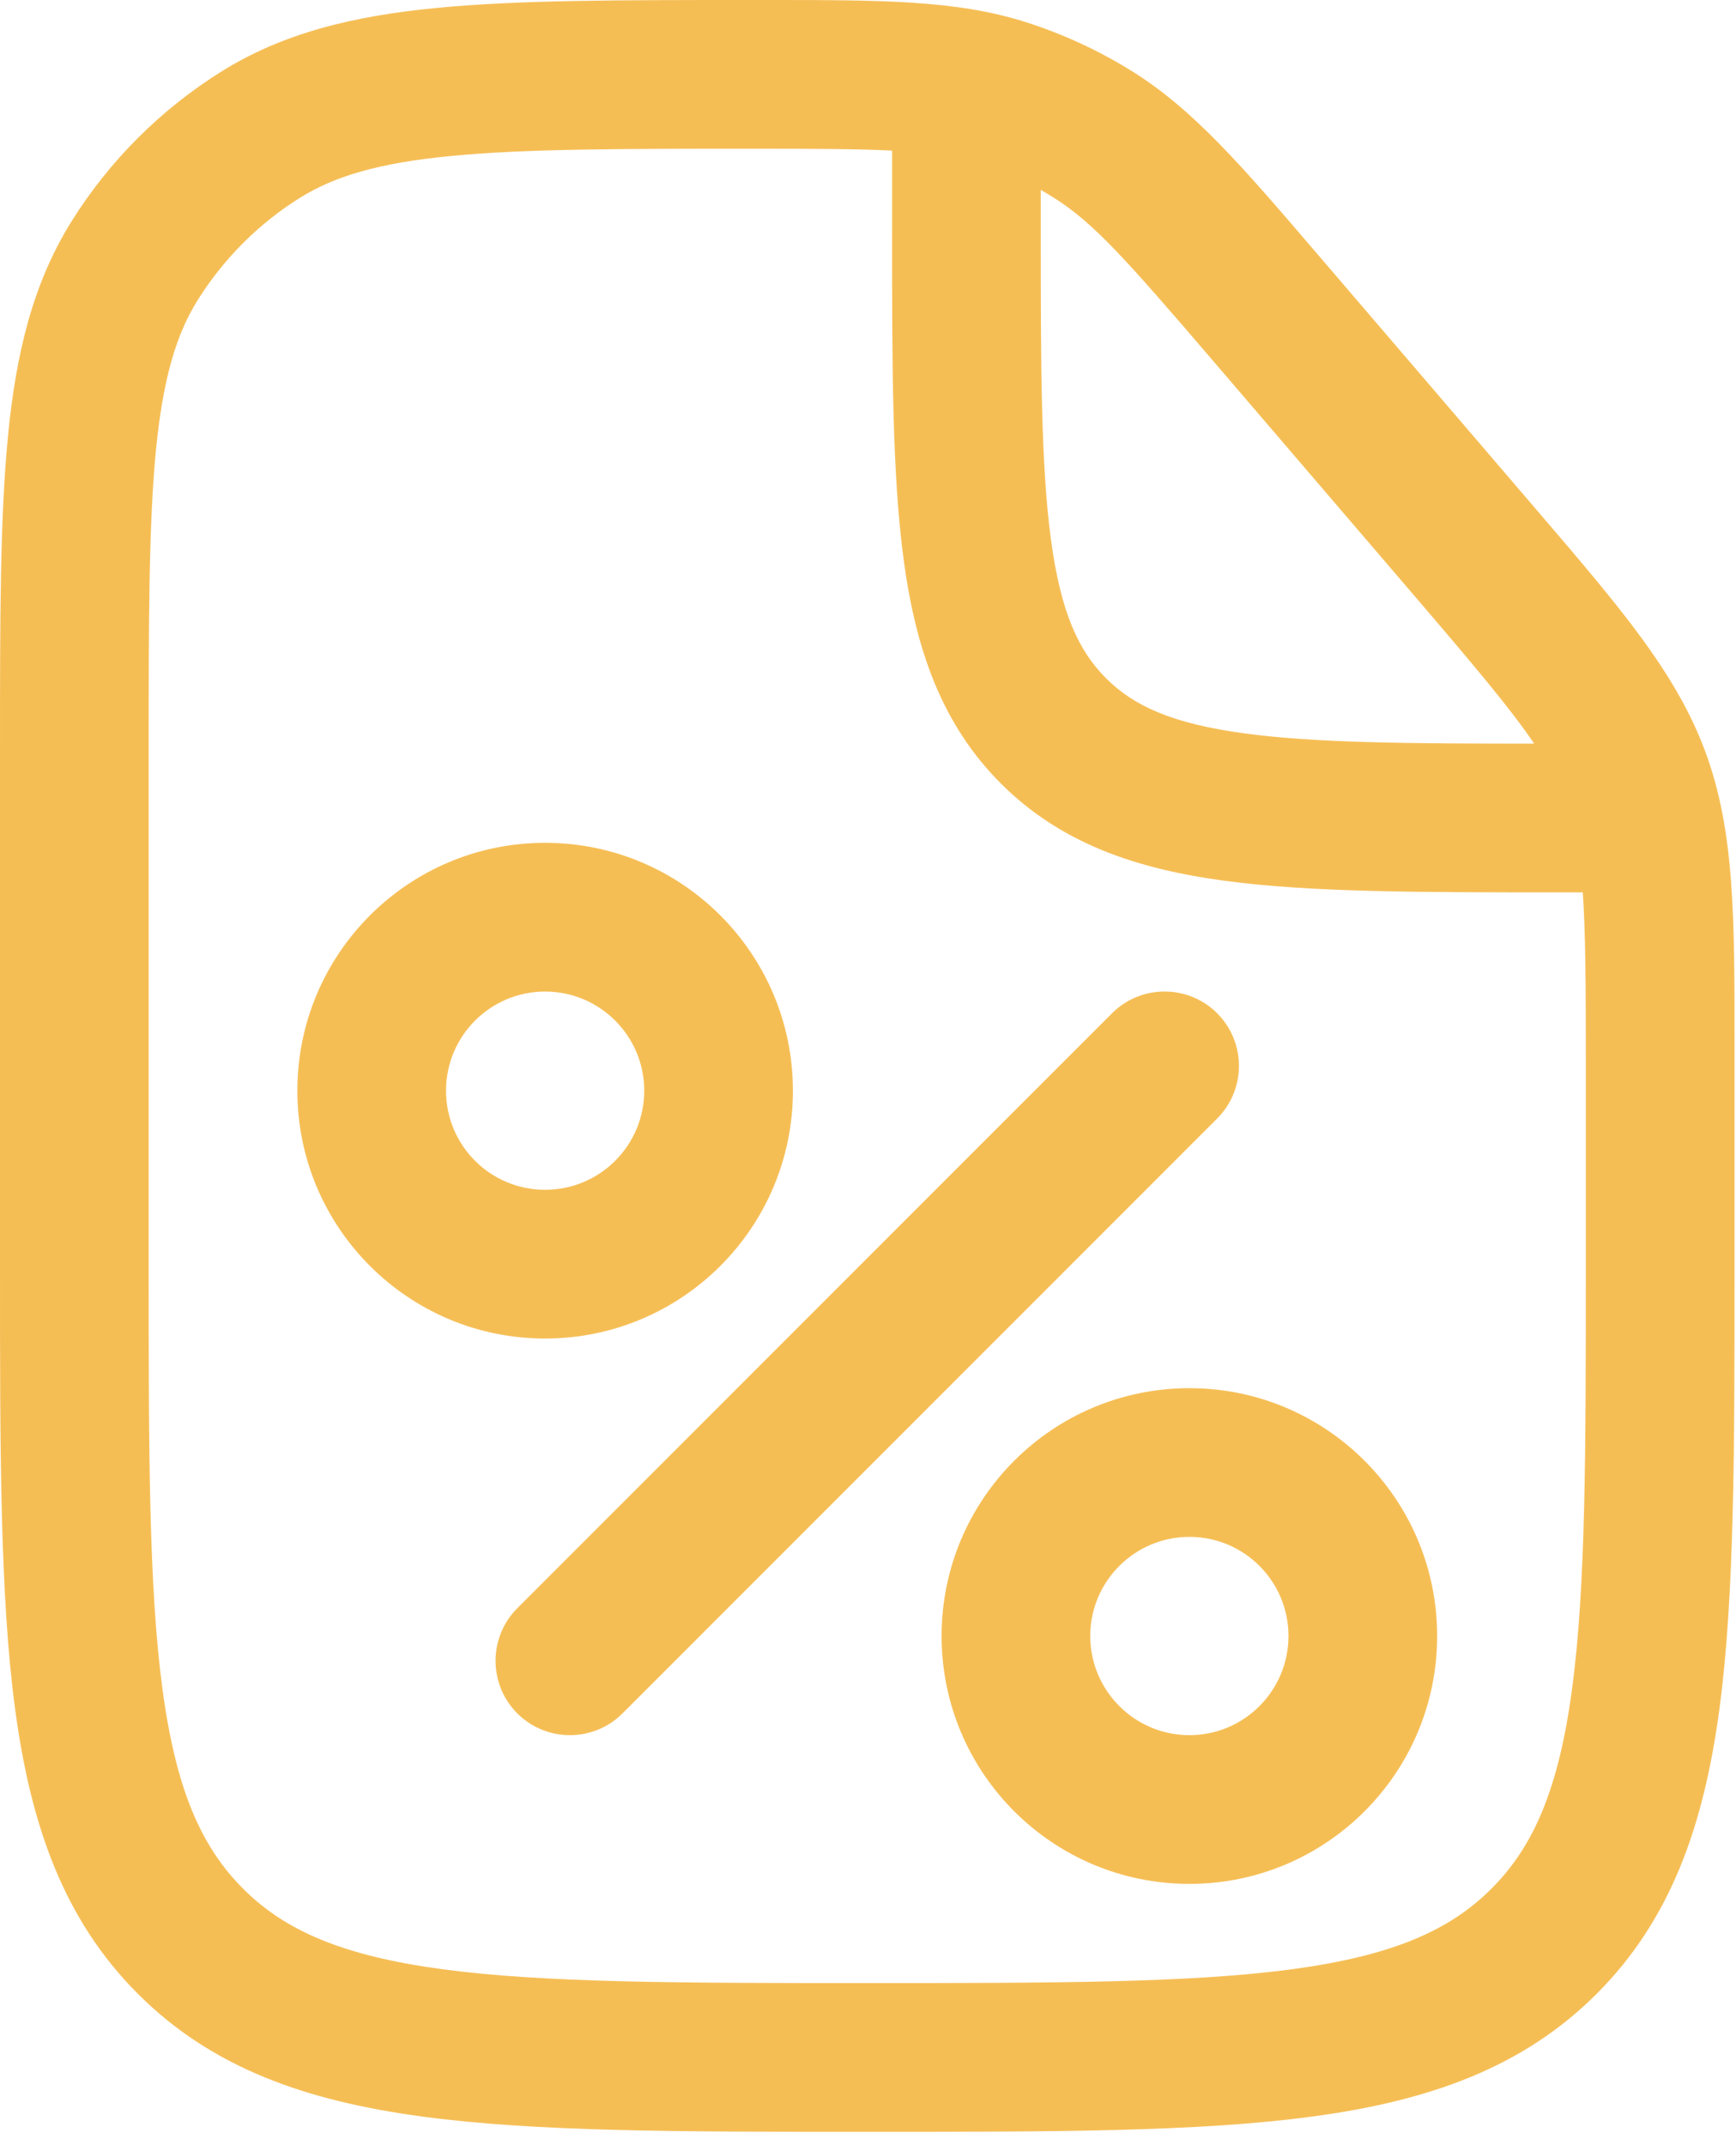
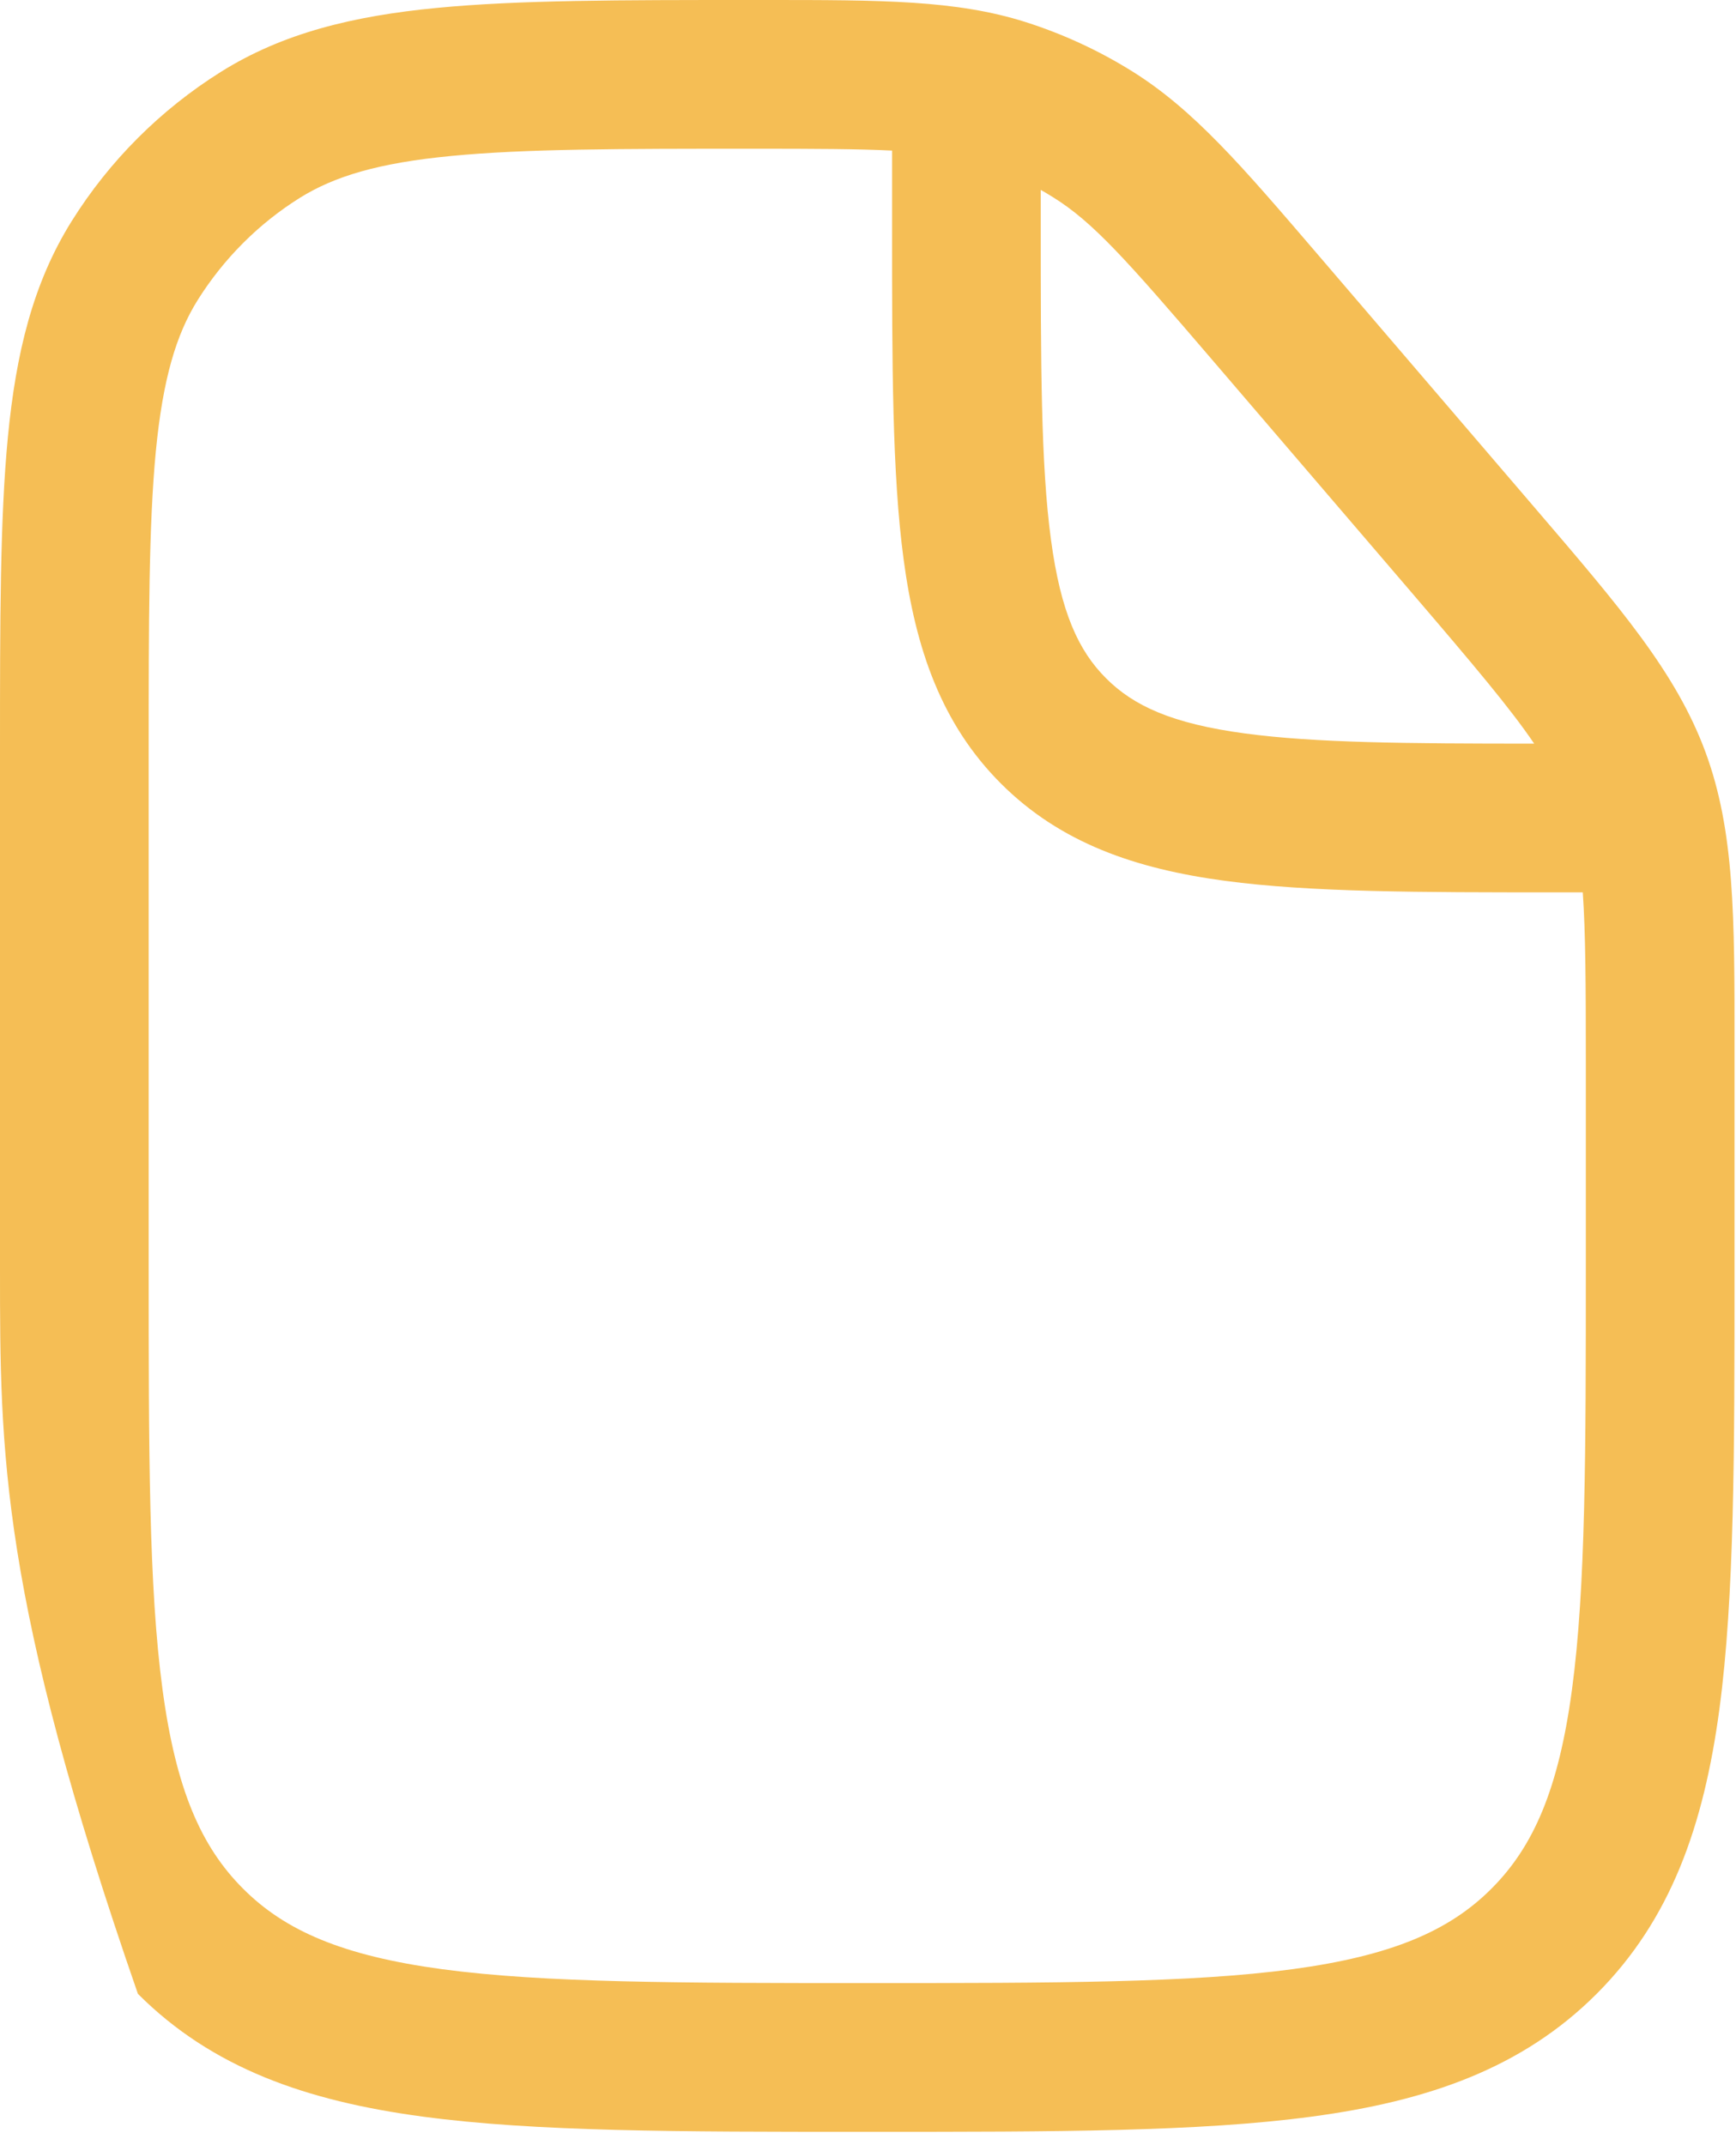
<svg xmlns="http://www.w3.org/2000/svg" width="68" height="84" viewBox="0 0 68 84" fill="none">
-   <path fill-rule="evenodd" clip-rule="evenodd" d="M11.648 42.71C11.648 37.349 15.993 33.003 21.351 33.003C26.713 33.003 31.059 37.349 31.059 42.71C31.059 48.068 26.713 52.414 21.351 52.414C15.993 52.414 11.648 48.068 11.648 42.71ZM21.351 38.827C19.207 38.827 17.471 40.566 17.471 42.71C17.471 44.854 19.207 46.59 21.351 46.59C23.495 46.59 25.235 44.854 25.235 42.71C25.235 40.566 23.495 38.827 21.351 38.827Z" fill="#F5BE55" />
-   <path d="M47.678 39.678C48.814 40.817 48.814 42.659 47.678 43.798L24.383 67.094C23.244 68.229 21.402 68.229 20.263 67.094C19.127 65.954 19.127 64.112 20.263 62.973L43.558 39.678C44.697 38.542 46.539 38.542 47.678 39.678Z" fill="#F5BE55" />
-   <path fill-rule="evenodd" clip-rule="evenodd" d="M46.59 54.358C41.229 54.358 36.883 58.704 36.883 64.062C36.883 69.423 41.229 73.769 46.59 73.769C51.948 73.769 56.294 69.423 56.294 64.062C56.294 58.704 51.948 54.358 46.59 54.358ZM42.706 64.062C42.706 61.918 44.446 60.181 46.59 60.181C48.734 60.181 50.47 61.918 50.47 64.062C50.47 66.206 48.734 67.945 46.59 67.945C44.446 67.945 42.706 66.206 42.706 64.062Z" fill="#F5BE55" />
-   <path fill-rule="evenodd" clip-rule="evenodd" d="M29.985 0C34.517 0 37.443 2.98023e-07 40.17 0.863C41.622 1.325 43.016 1.966 44.312 2.77C46.744 4.277 48.644 6.497 51.596 9.94L60.116 19.881C63.476 23.801 65.649 26.334 66.799 29.436C67.946 32.541 67.946 35.878 67.942 41.039V49.721C67.942 56.858 67.942 62.508 67.349 66.934C66.737 71.484 65.449 75.167 62.541 78.075C59.636 80.98 55.952 82.269 51.399 82.88C46.977 83.477 41.324 83.477 34.19 83.477H33.753C26.619 83.477 20.965 83.477 16.543 82.88C11.99 82.268 8.306 80.98 5.402 78.075C2.493 75.167 1.205 71.484 0.593 66.934C-2.98023e-07 62.508 0 56.859 0 49.721V29.356C0 24.307 2.98023e-07 20.311 0.309 17.111C0.626 13.832 1.289 11.087 2.81 8.656C4.291 6.29 6.29 4.295 8.652 2.814C11.083 1.292 13.832 0.626 17.107 0.31C20.307 0 24.307 0 29.352 0L29.985 0ZM34.943 5.897C33.622 5.831 31.911 5.824 29.505 5.824C24.271 5.824 20.555 5.827 17.668 6.108C14.825 6.381 13.093 6.905 11.742 7.749C10.126 8.761 8.761 10.13 7.746 11.746C6.901 13.096 6.381 14.829 6.104 17.672C5.828 20.558 5.824 24.274 5.824 29.508V49.502C5.824 56.906 5.828 62.165 6.366 66.154C6.891 70.064 7.877 72.313 9.519 73.954C11.16 75.6 13.413 76.582 17.319 77.11C21.308 77.645 26.568 77.653 33.971 77.653C41.374 77.653 46.634 77.645 50.623 77.11C54.529 76.582 56.782 75.6 58.423 73.954C60.065 72.313 61.051 70.064 61.576 66.154C62.114 62.165 62.118 56.905 62.118 49.502V41.582C62.118 38.557 62.107 36.5 61.998 34.943H60.935C55.624 34.943 51.348 34.943 47.981 34.491C44.487 34.022 41.542 33.017 39.205 30.68C36.869 28.343 35.864 25.399 35.395 21.905C34.943 18.538 34.943 14.261 34.943 8.951L34.943 5.897ZM40.767 7.436V8.736C40.767 14.308 40.77 18.195 41.167 21.13C41.549 23.98 42.248 25.486 43.325 26.56C44.399 27.637 45.906 28.336 48.756 28.719C51.501 29.09 55.079 29.119 60.094 29.119C59.163 27.743 57.714 26.029 55.344 23.262L47.486 14.094C44.115 10.162 42.812 8.692 41.243 7.72C41.087 7.622 40.927 7.527 40.767 7.436Z" fill="#F5BE55" />
+   <path fill-rule="evenodd" clip-rule="evenodd" d="M29.985 0C34.517 0 37.443 2.98023e-07 40.17 0.863C41.622 1.325 43.016 1.966 44.312 2.77C46.744 4.277 48.644 6.497 51.596 9.94L60.116 19.881C63.476 23.801 65.649 26.334 66.799 29.436C67.946 32.541 67.946 35.878 67.942 41.039V49.721C67.942 56.858 67.942 62.508 67.349 66.934C66.737 71.484 65.449 75.167 62.541 78.075C59.636 80.98 55.952 82.269 51.399 82.88C46.977 83.477 41.324 83.477 34.19 83.477H33.753C26.619 83.477 20.965 83.477 16.543 82.88C11.99 82.268 8.306 80.98 5.402 78.075C-2.98023e-07 62.508 0 56.859 0 49.721V29.356C0 24.307 2.98023e-07 20.311 0.309 17.111C0.626 13.832 1.289 11.087 2.81 8.656C4.291 6.29 6.29 4.295 8.652 2.814C11.083 1.292 13.832 0.626 17.107 0.31C20.307 0 24.307 0 29.352 0L29.985 0ZM34.943 5.897C33.622 5.831 31.911 5.824 29.505 5.824C24.271 5.824 20.555 5.827 17.668 6.108C14.825 6.381 13.093 6.905 11.742 7.749C10.126 8.761 8.761 10.13 7.746 11.746C6.901 13.096 6.381 14.829 6.104 17.672C5.828 20.558 5.824 24.274 5.824 29.508V49.502C5.824 56.906 5.828 62.165 6.366 66.154C6.891 70.064 7.877 72.313 9.519 73.954C11.16 75.6 13.413 76.582 17.319 77.11C21.308 77.645 26.568 77.653 33.971 77.653C41.374 77.653 46.634 77.645 50.623 77.11C54.529 76.582 56.782 75.6 58.423 73.954C60.065 72.313 61.051 70.064 61.576 66.154C62.114 62.165 62.118 56.905 62.118 49.502V41.582C62.118 38.557 62.107 36.5 61.998 34.943H60.935C55.624 34.943 51.348 34.943 47.981 34.491C44.487 34.022 41.542 33.017 39.205 30.68C36.869 28.343 35.864 25.399 35.395 21.905C34.943 18.538 34.943 14.261 34.943 8.951L34.943 5.897ZM40.767 7.436V8.736C40.767 14.308 40.77 18.195 41.167 21.13C41.549 23.98 42.248 25.486 43.325 26.56C44.399 27.637 45.906 28.336 48.756 28.719C51.501 29.09 55.079 29.119 60.094 29.119C59.163 27.743 57.714 26.029 55.344 23.262L47.486 14.094C44.115 10.162 42.812 8.692 41.243 7.72C41.087 7.622 40.927 7.527 40.767 7.436Z" fill="#F5BE55" />
</svg>